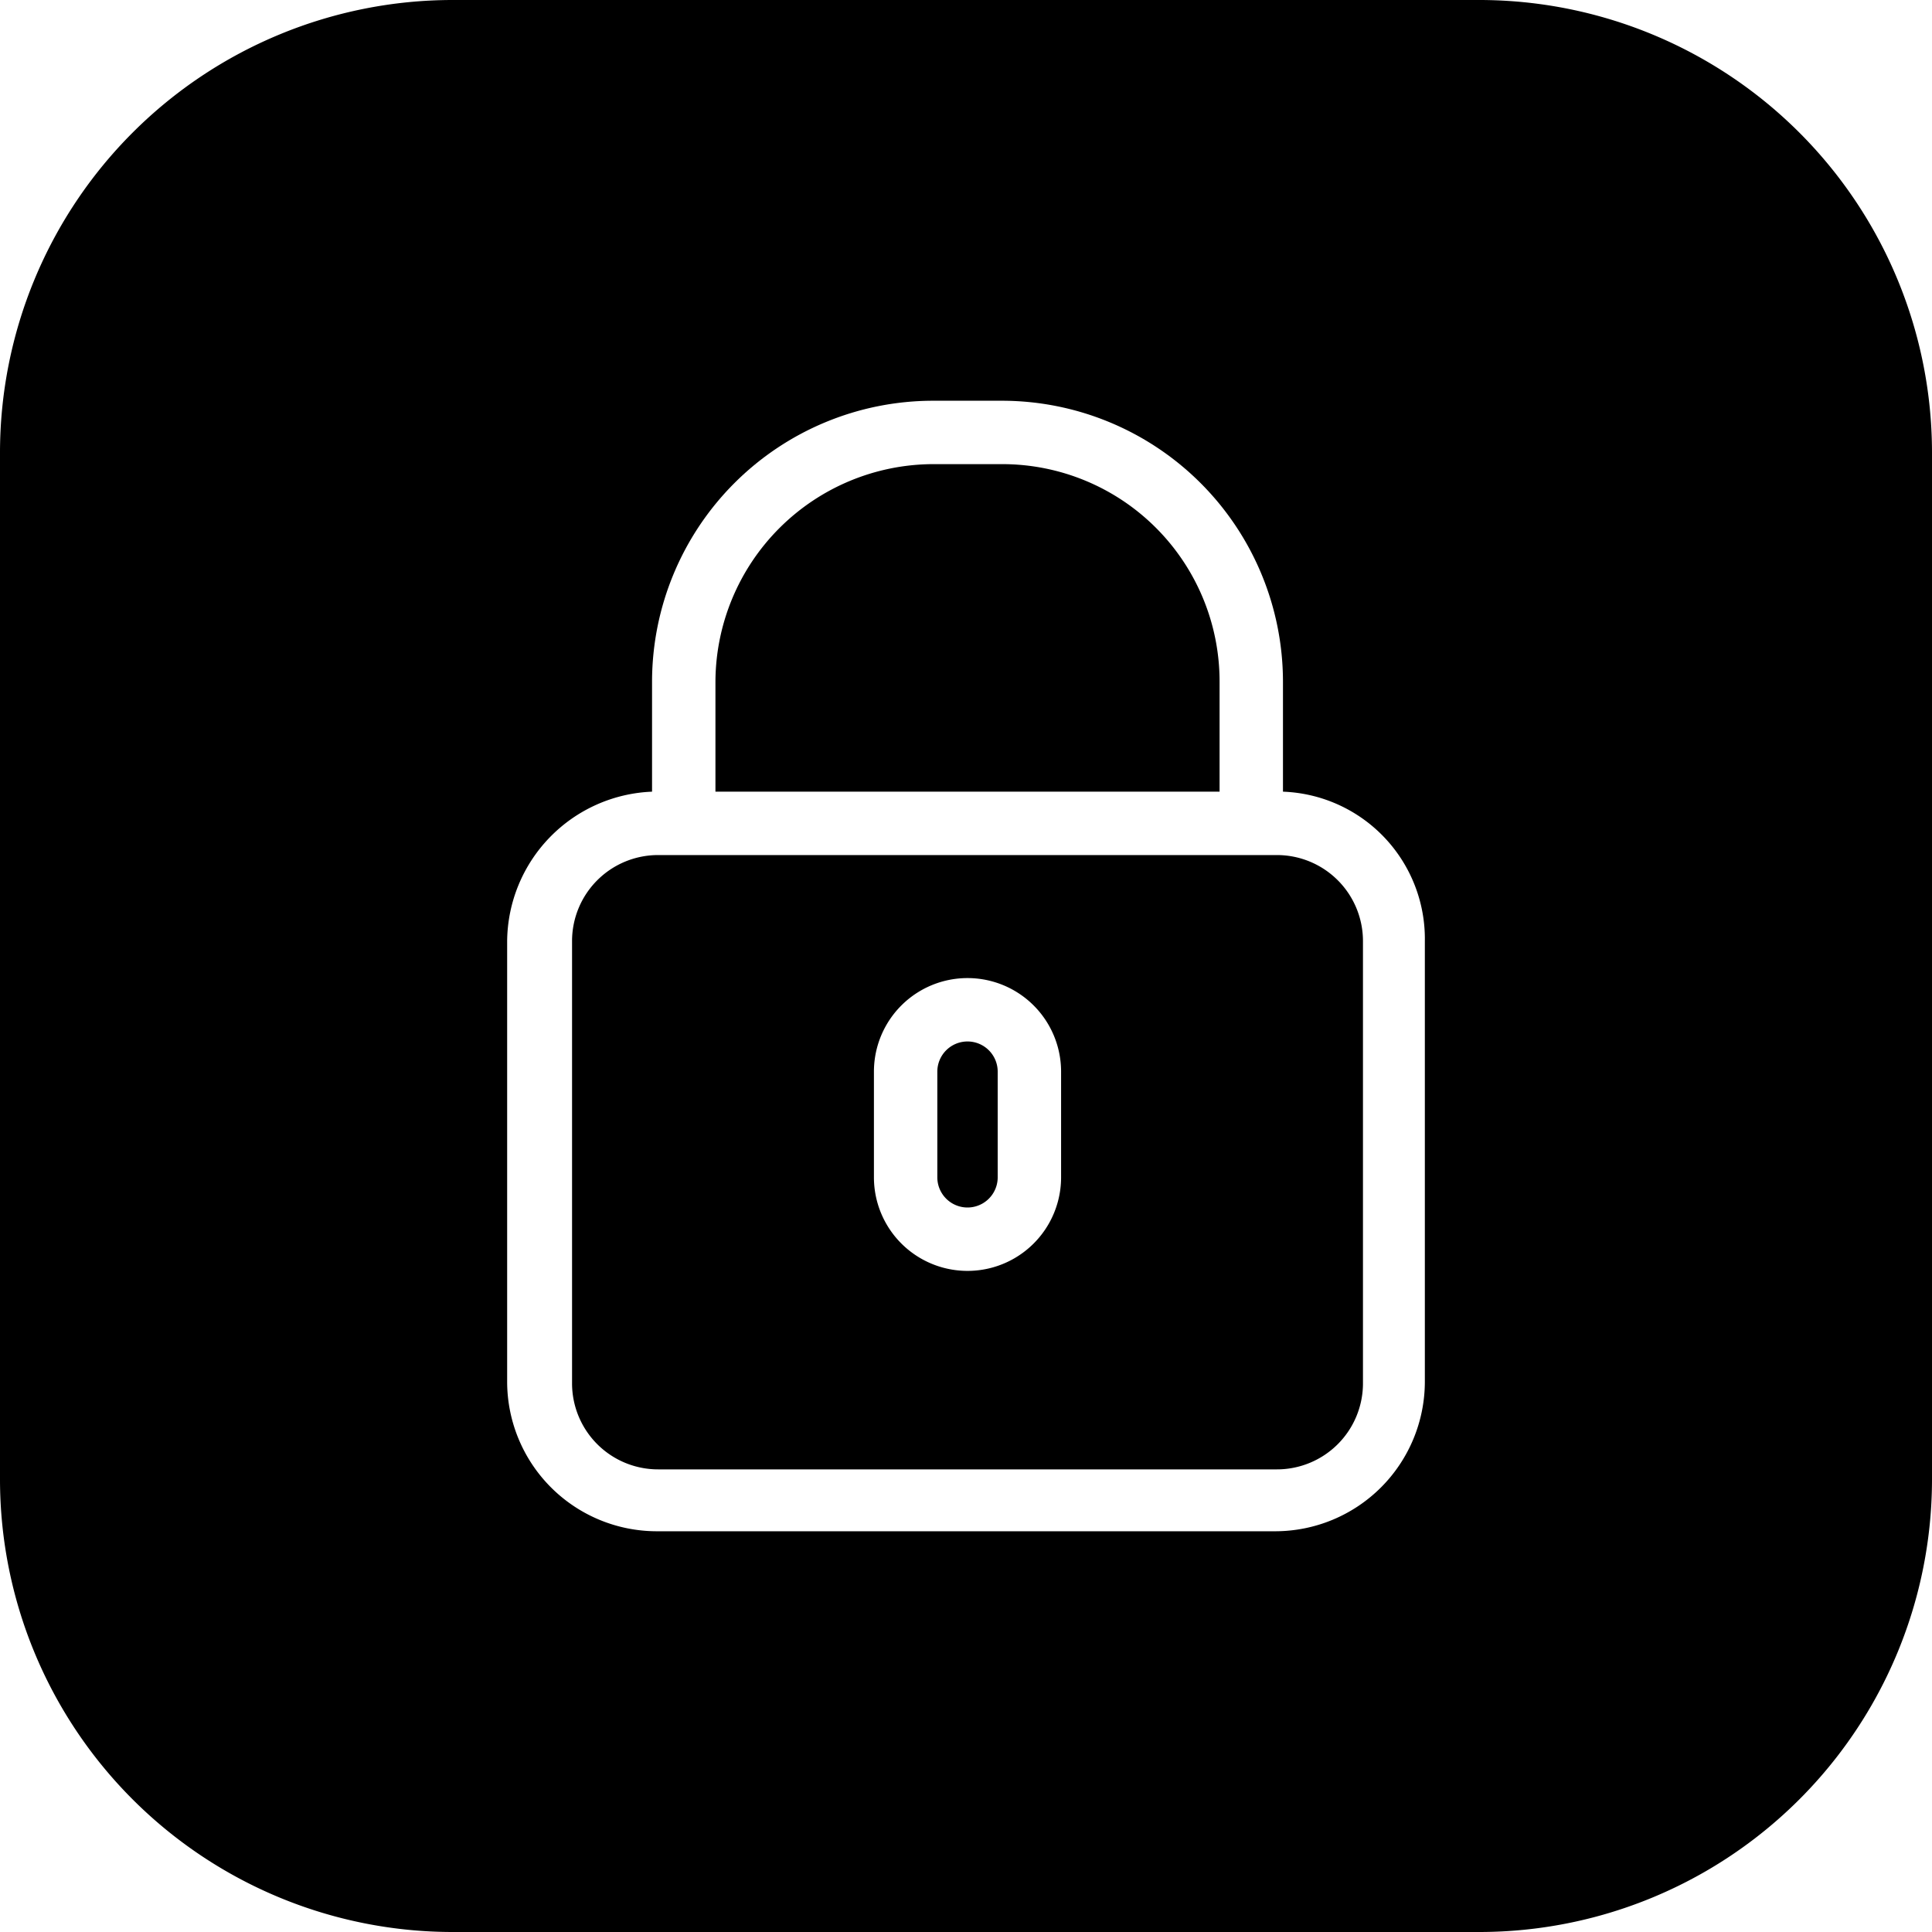
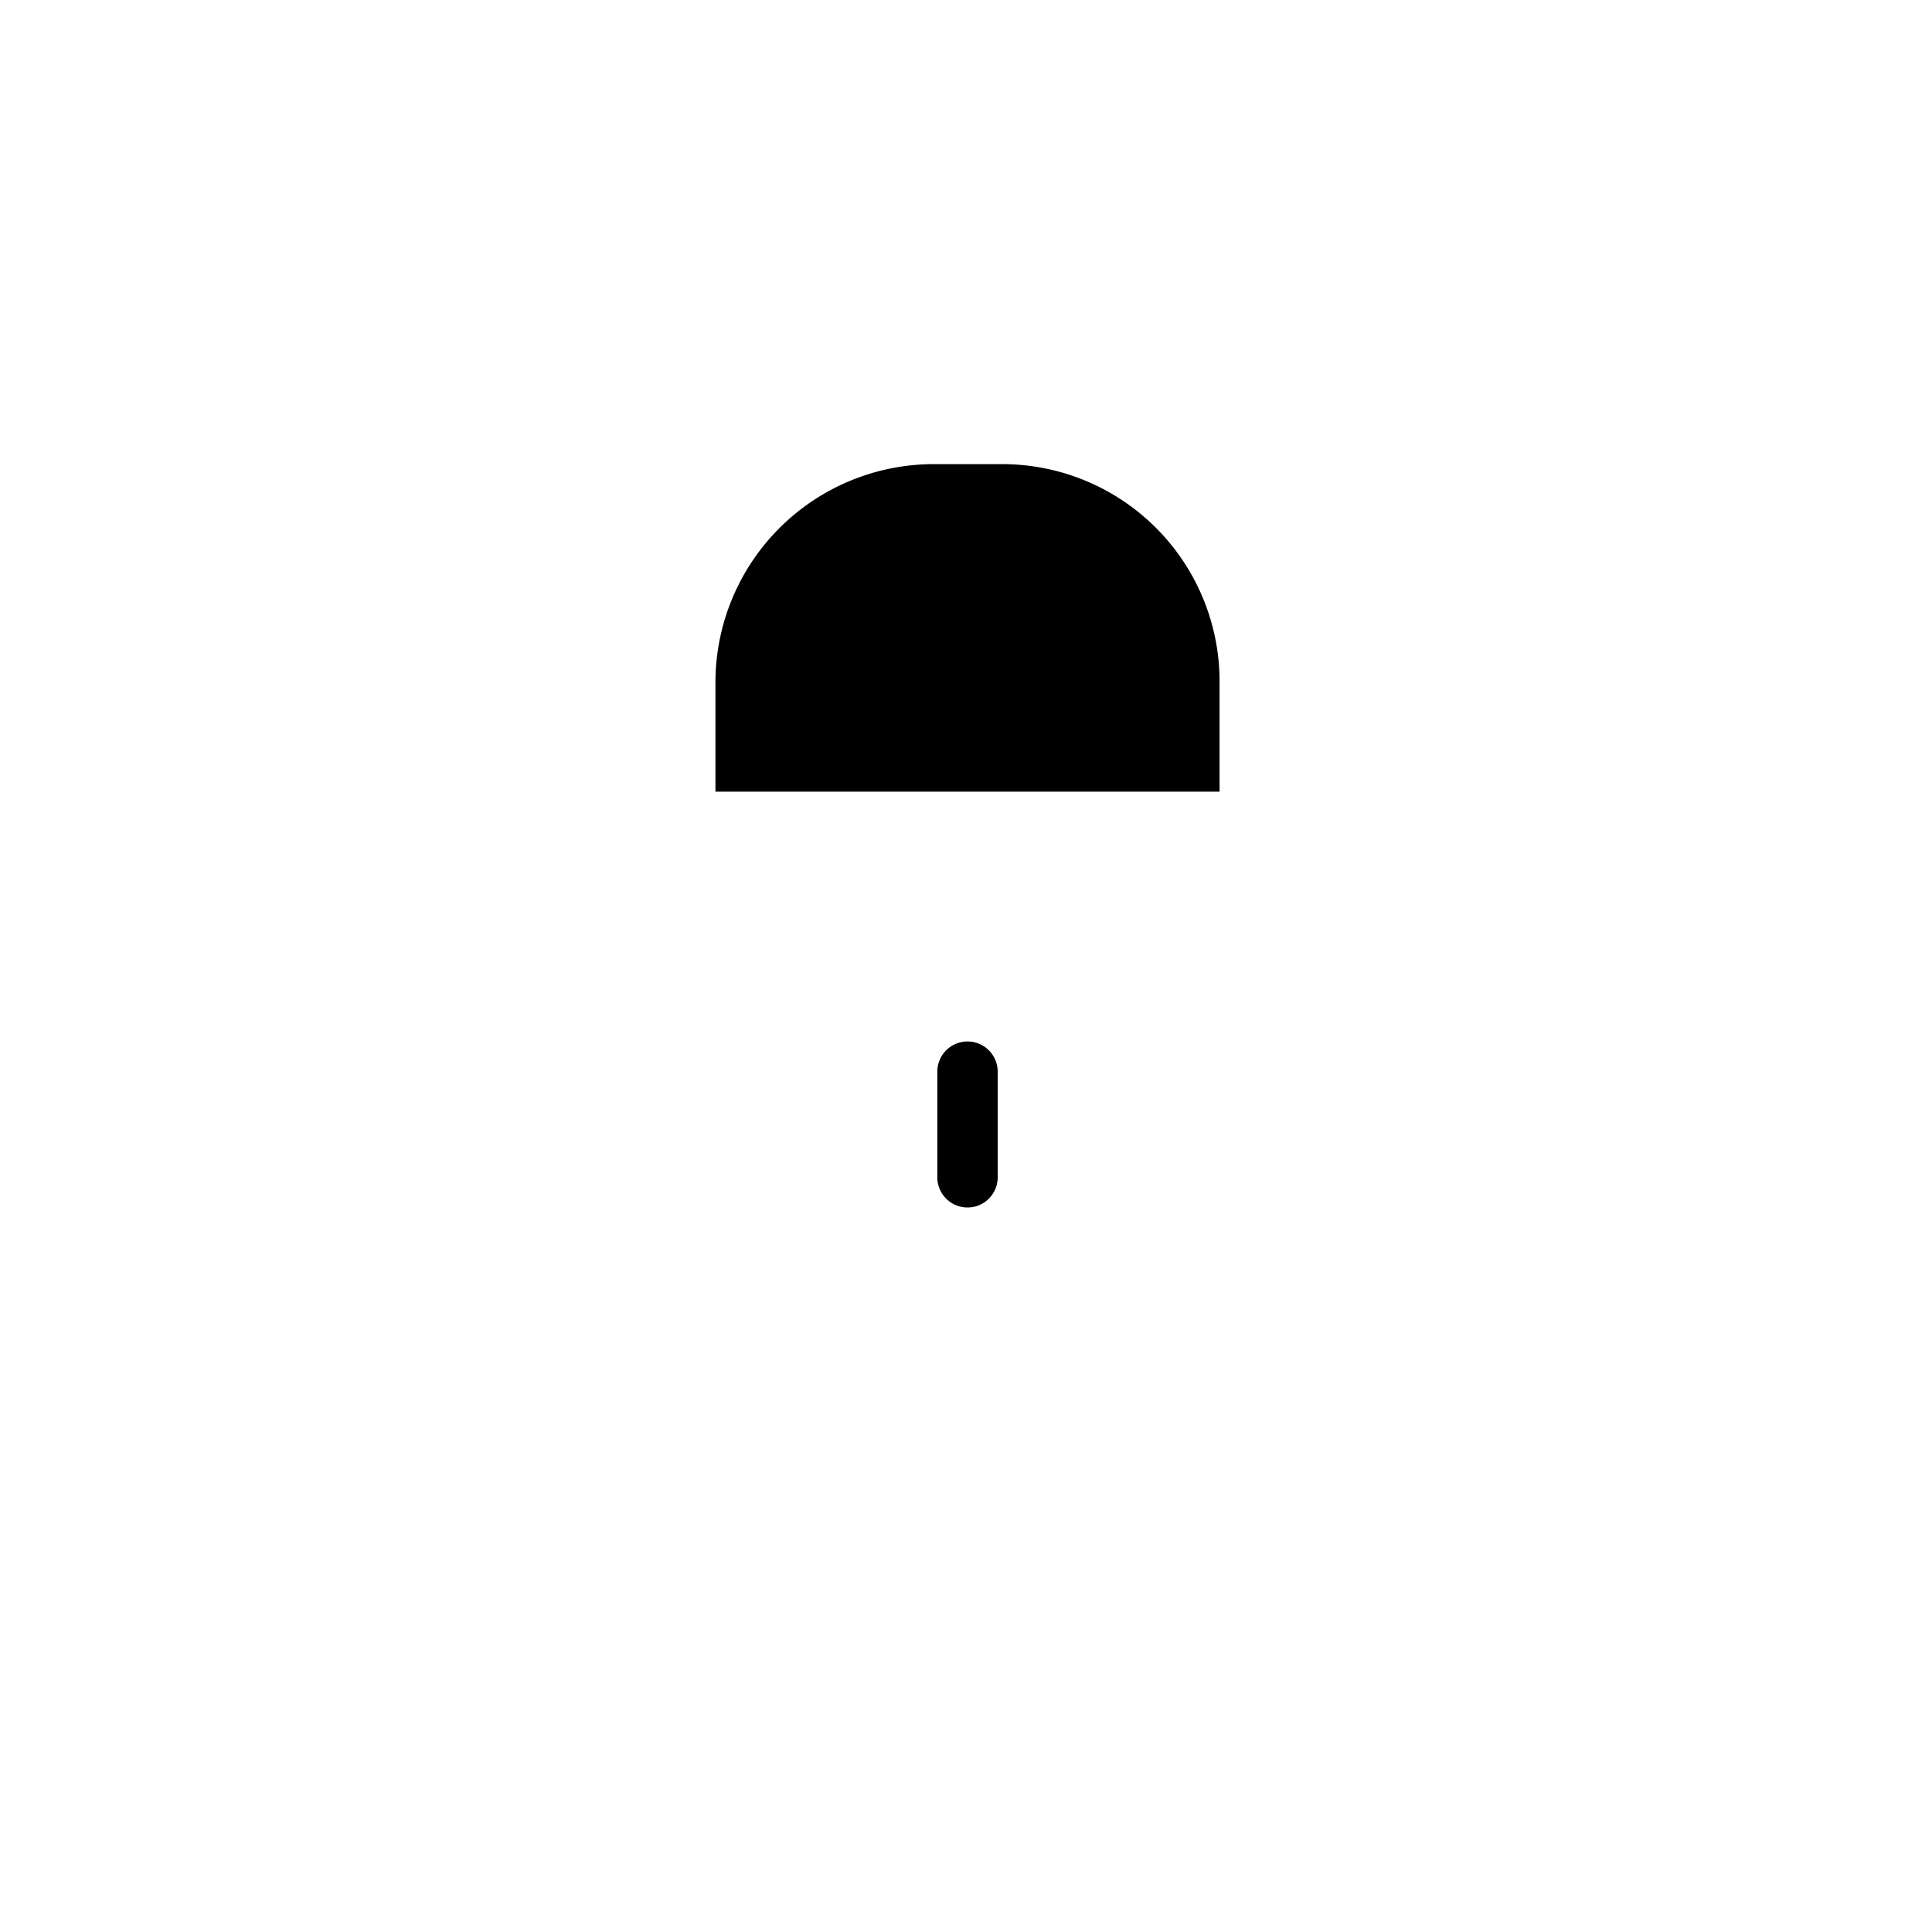
<svg xmlns="http://www.w3.org/2000/svg" data-name="Layer 1" id="Layer_1" viewBox="0 0 128 128">
  <title />
  <path d="M80.8,45.15a14.4,14.4,0,0,0-14.4-14.4H61.8a14.47,14.47,0,0,0-14.4,14.4v7.3H80.8Z" />
-   <path d="M84.6,56.65h-41a5.7,5.7,0,0,0-5.7,5.7v29.3a5.7,5.7,0,0,0,5.7,5.7h41a5.7,5.7,0,0,0,5.7-5.7V62.35A5.7,5.7,0,0,0,84.6,56.65ZM70.3,78a6.2,6.2,0,1,1-12.4,0V71a6.2,6.2,0,1,1,12.4,0Z" />
  <path d="M64.1,69a2,2,0,0,0-2,2V78a2,2,0,0,0,4,0V71A2,2,0,0,0,64.1,69Z" />
-   <path d="M98,0H30A30,30,0,0,0,0,30V98a30,30,0,0,0,30,30H98a30,30,0,0,0,30-30V30A30,30,0,0,0,98,0ZM94.4,91.55a9.92,9.92,0,0,1-9.9,9.9h-41a9.92,9.92,0,0,1-9.9-9.9V62.35a10,10,0,0,1,9.6-9.9v-7.3a18.63,18.63,0,0,1,18.6-18.6h4.6A18.63,18.63,0,0,1,85,45.15v7.3a9.76,9.76,0,0,1,9.4,9.9Z" />
</svg>